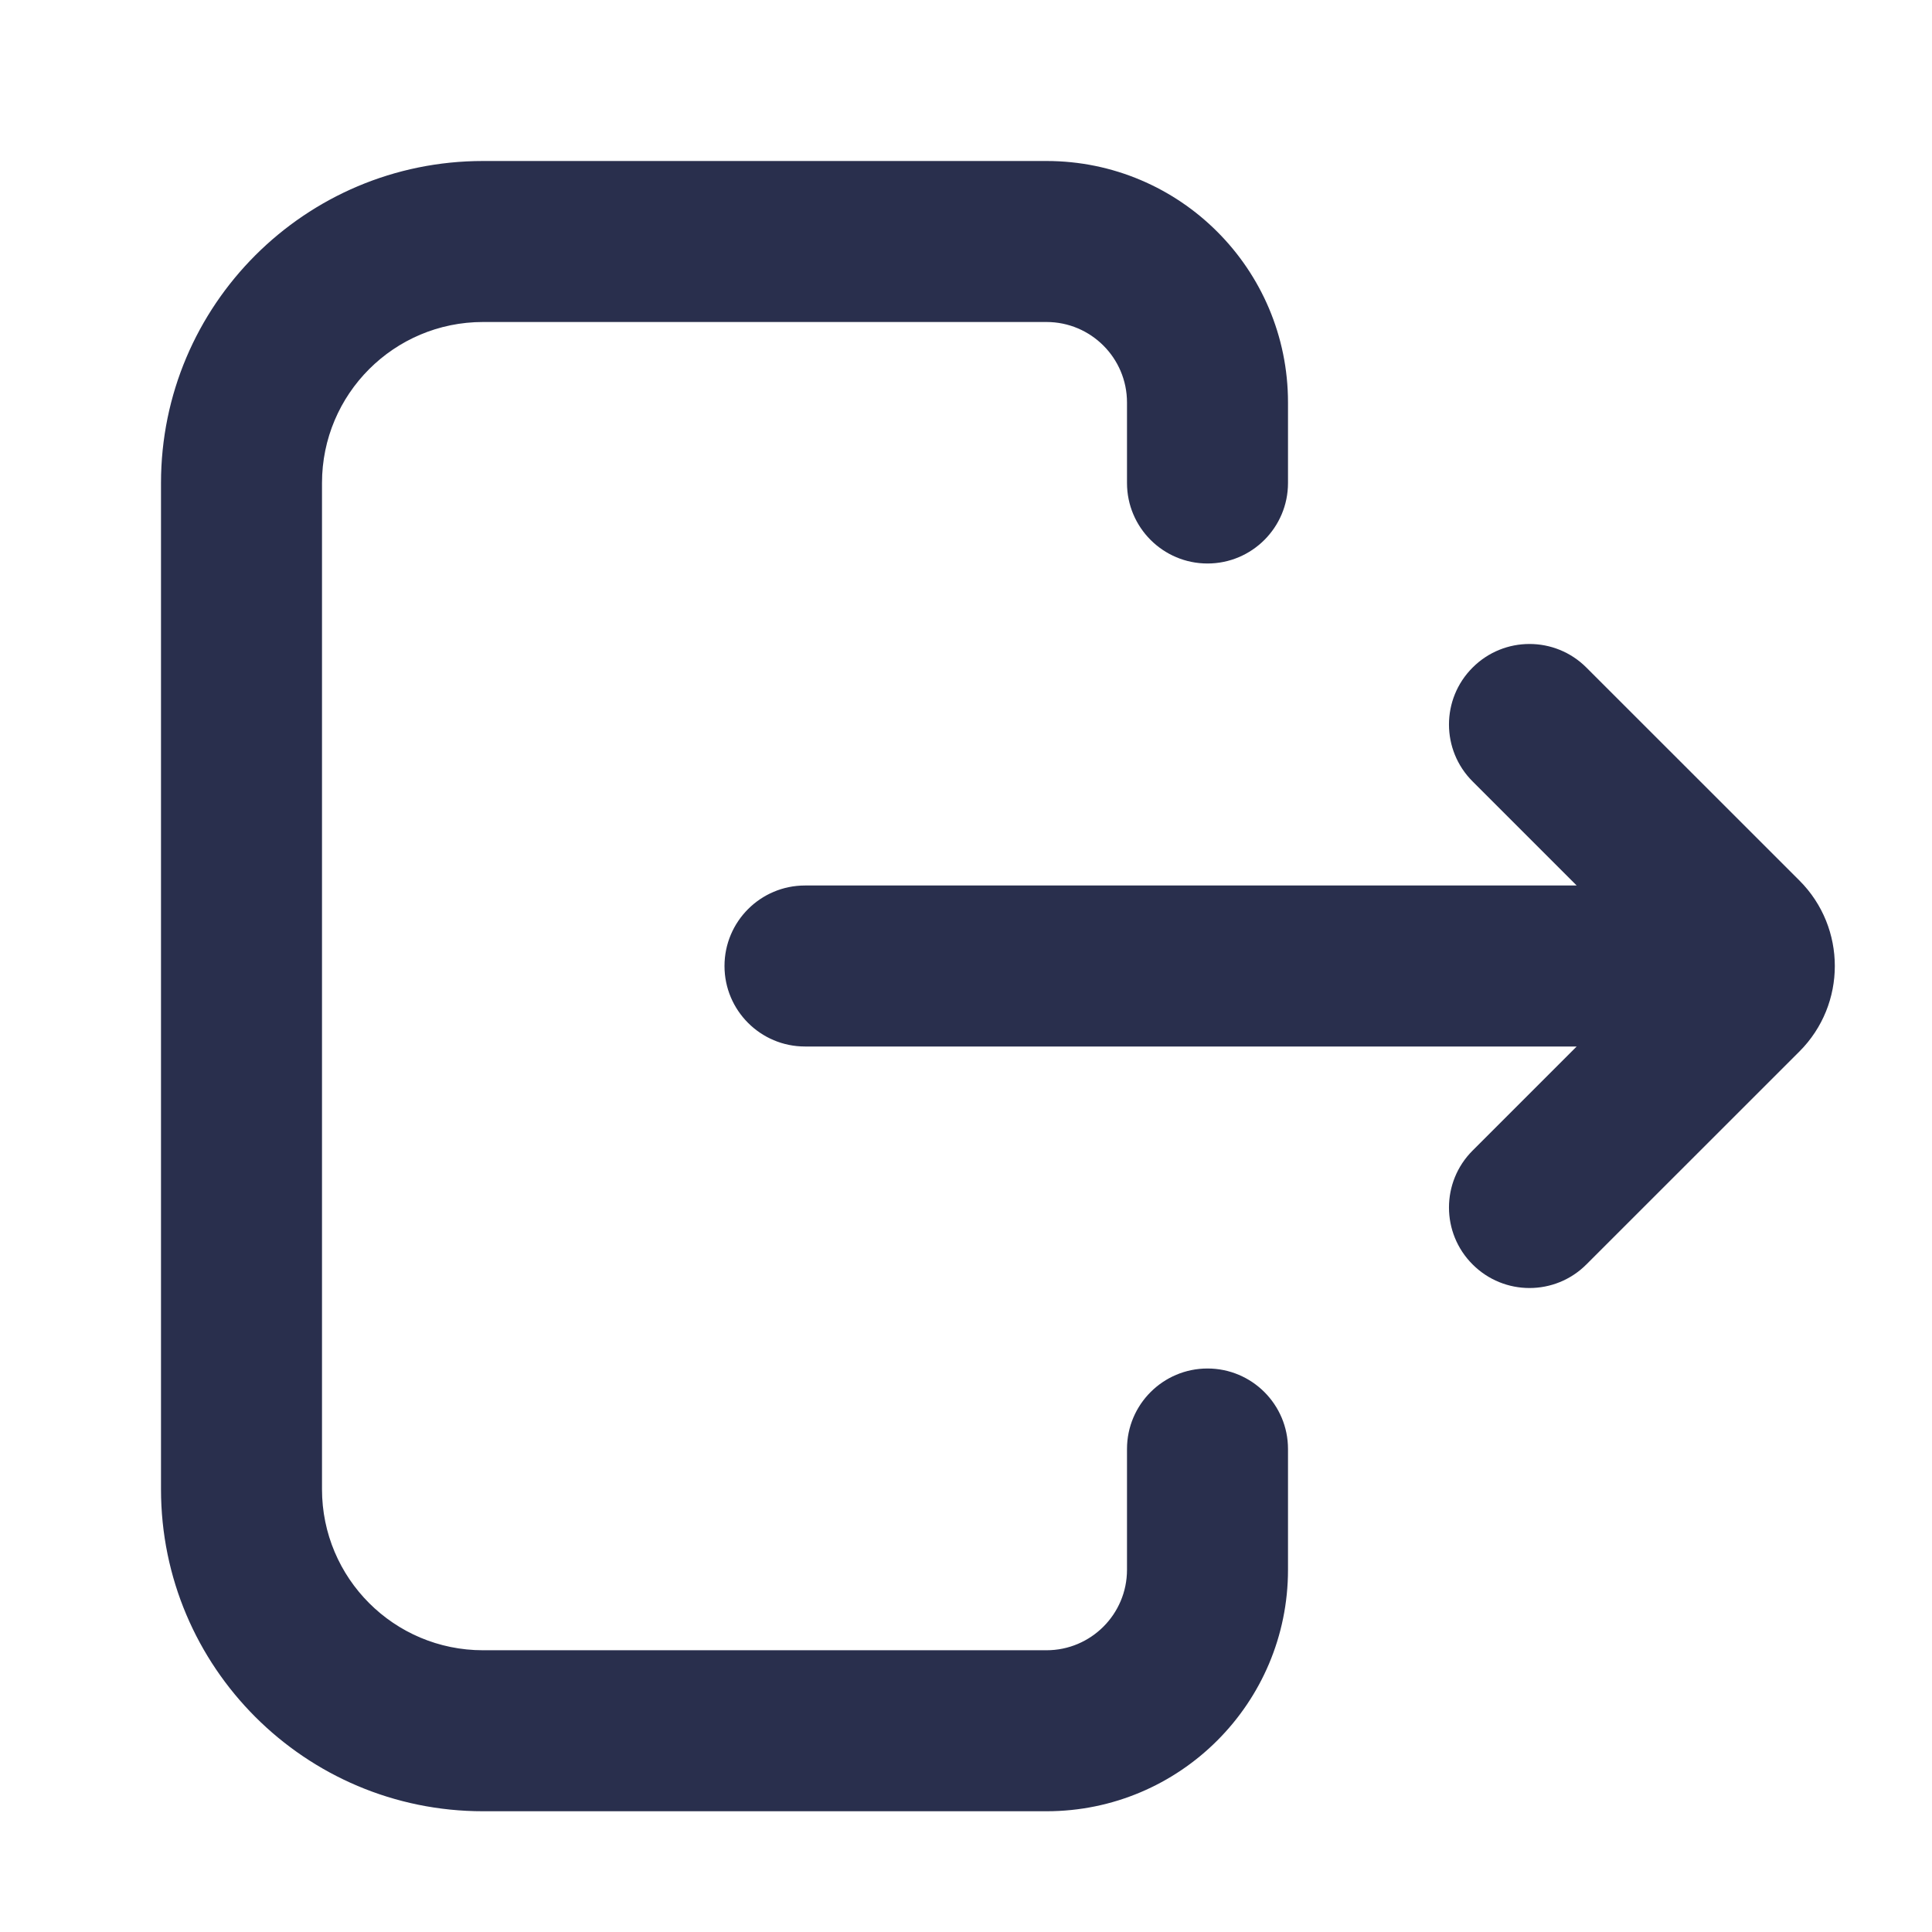
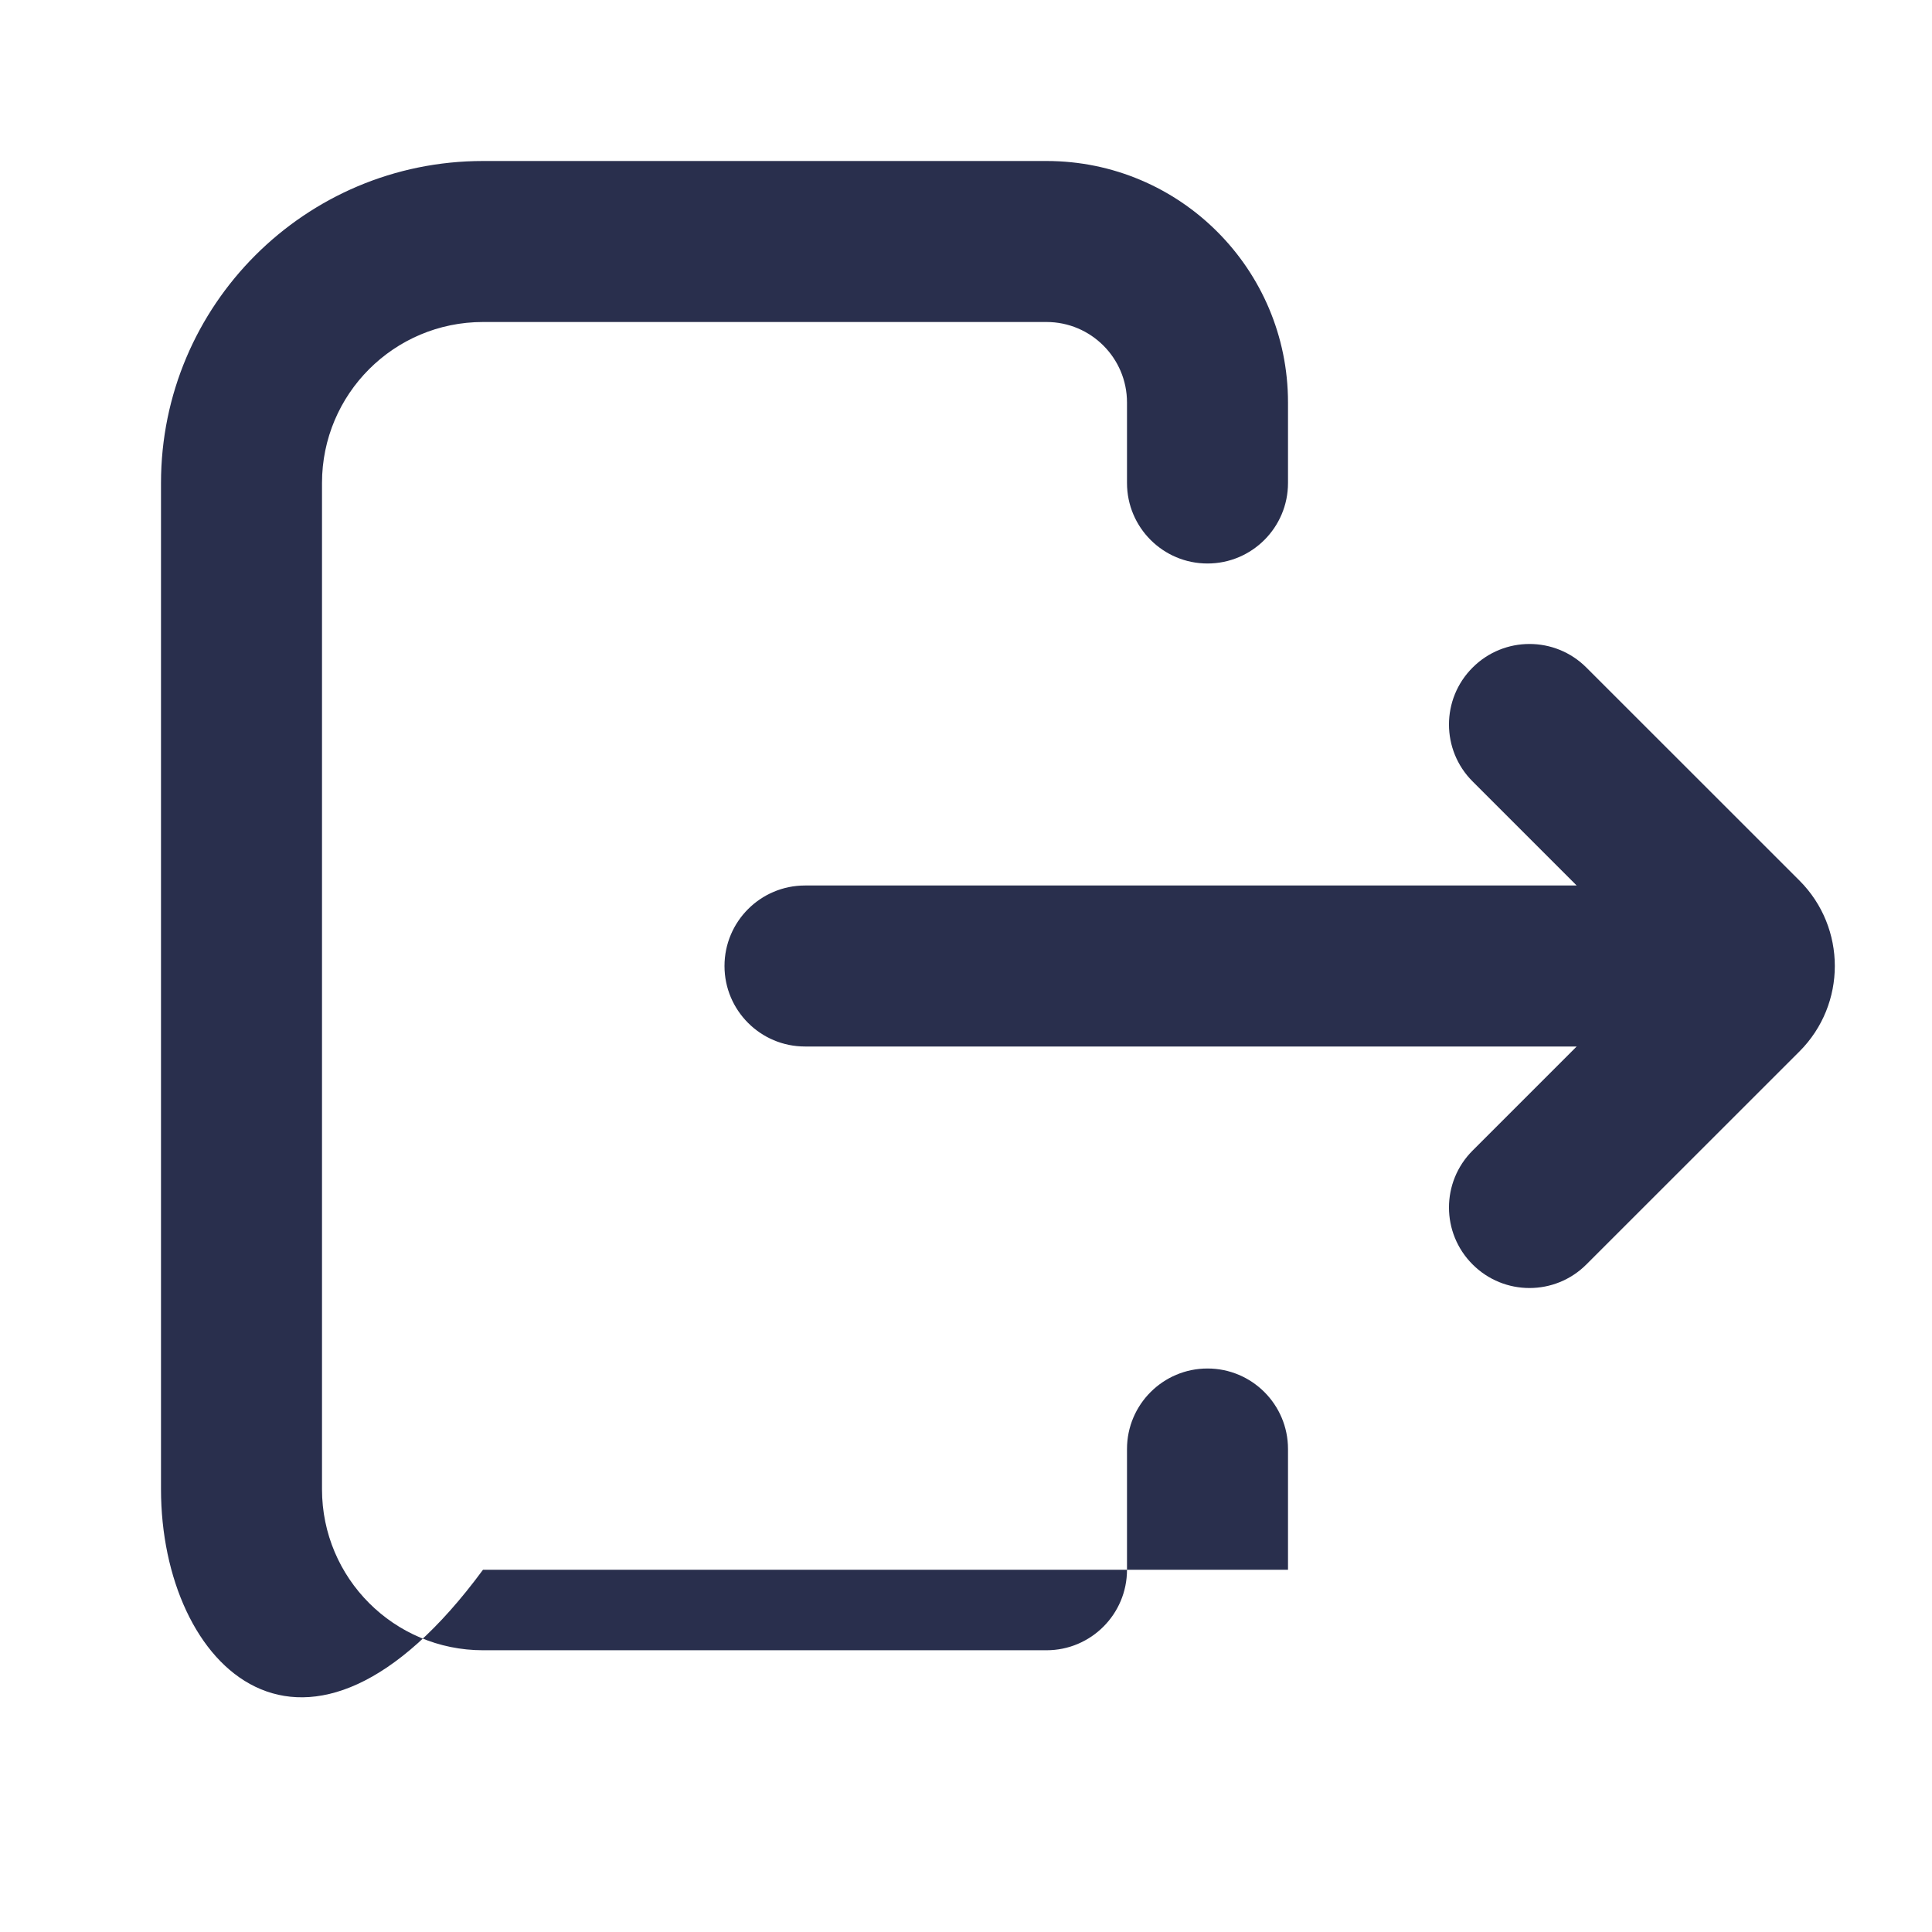
<svg xmlns="http://www.w3.org/2000/svg" width="24" height="24" viewBox="0 0 24 24" fill="none">
-   <path fill-rule="evenodd" clip-rule="evenodd" d="M2 6C2 3.791 3.791 2 6 2H13C14.657 2 16 3.343 16 5V6C16 6.552 15.552 7 15 7C14.448 7 14 6.552 14 6V5C14 4.448 13.552 4 13 4H6C4.895 4 4 4.895 4 6V18.5C4 19.605 4.895 20.5 6 20.5H13C13.552 20.5 14 20.052 14 19.5V18C14 17.448 14.448 17 15 17C15.552 17 16 17.448 16 18V19.5C16 21.157 14.657 22.5 13 22.5H6C3.791 22.5 2 20.709 2 18.5V6ZM18.293 8.293C18.683 7.902 19.317 7.902 19.707 8.293L22.354 10.939C22.939 11.525 22.939 12.475 22.354 13.061L19.707 15.707C19.317 16.098 18.683 16.098 18.293 15.707C17.902 15.317 17.902 14.683 18.293 14.293L19.586 13H10C9.448 13 9 12.552 9 12C9 11.448 9.448 11 10 11H19.586L18.293 9.707C17.902 9.317 17.902 8.683 18.293 8.293Z" fill="#292F4D" />
+   <path fill-rule="evenodd" clip-rule="evenodd" d="M2 6C2 3.791 3.791 2 6 2H13C14.657 2 16 3.343 16 5V6C16 6.552 15.552 7 15 7C14.448 7 14 6.552 14 6V5C14 4.448 13.552 4 13 4H6C4.895 4 4 4.895 4 6V18.5C4 19.605 4.895 20.5 6 20.5H13C13.552 20.5 14 20.052 14 19.5V18C14 17.448 14.448 17 15 17C15.552 17 16 17.448 16 18V19.5H6C3.791 22.5 2 20.709 2 18.5V6ZM18.293 8.293C18.683 7.902 19.317 7.902 19.707 8.293L22.354 10.939C22.939 11.525 22.939 12.475 22.354 13.061L19.707 15.707C19.317 16.098 18.683 16.098 18.293 15.707C17.902 15.317 17.902 14.683 18.293 14.293L19.586 13H10C9.448 13 9 12.552 9 12C9 11.448 9.448 11 10 11H19.586L18.293 9.707C17.902 9.317 17.902 8.683 18.293 8.293Z" fill="#292F4D" />
</svg>